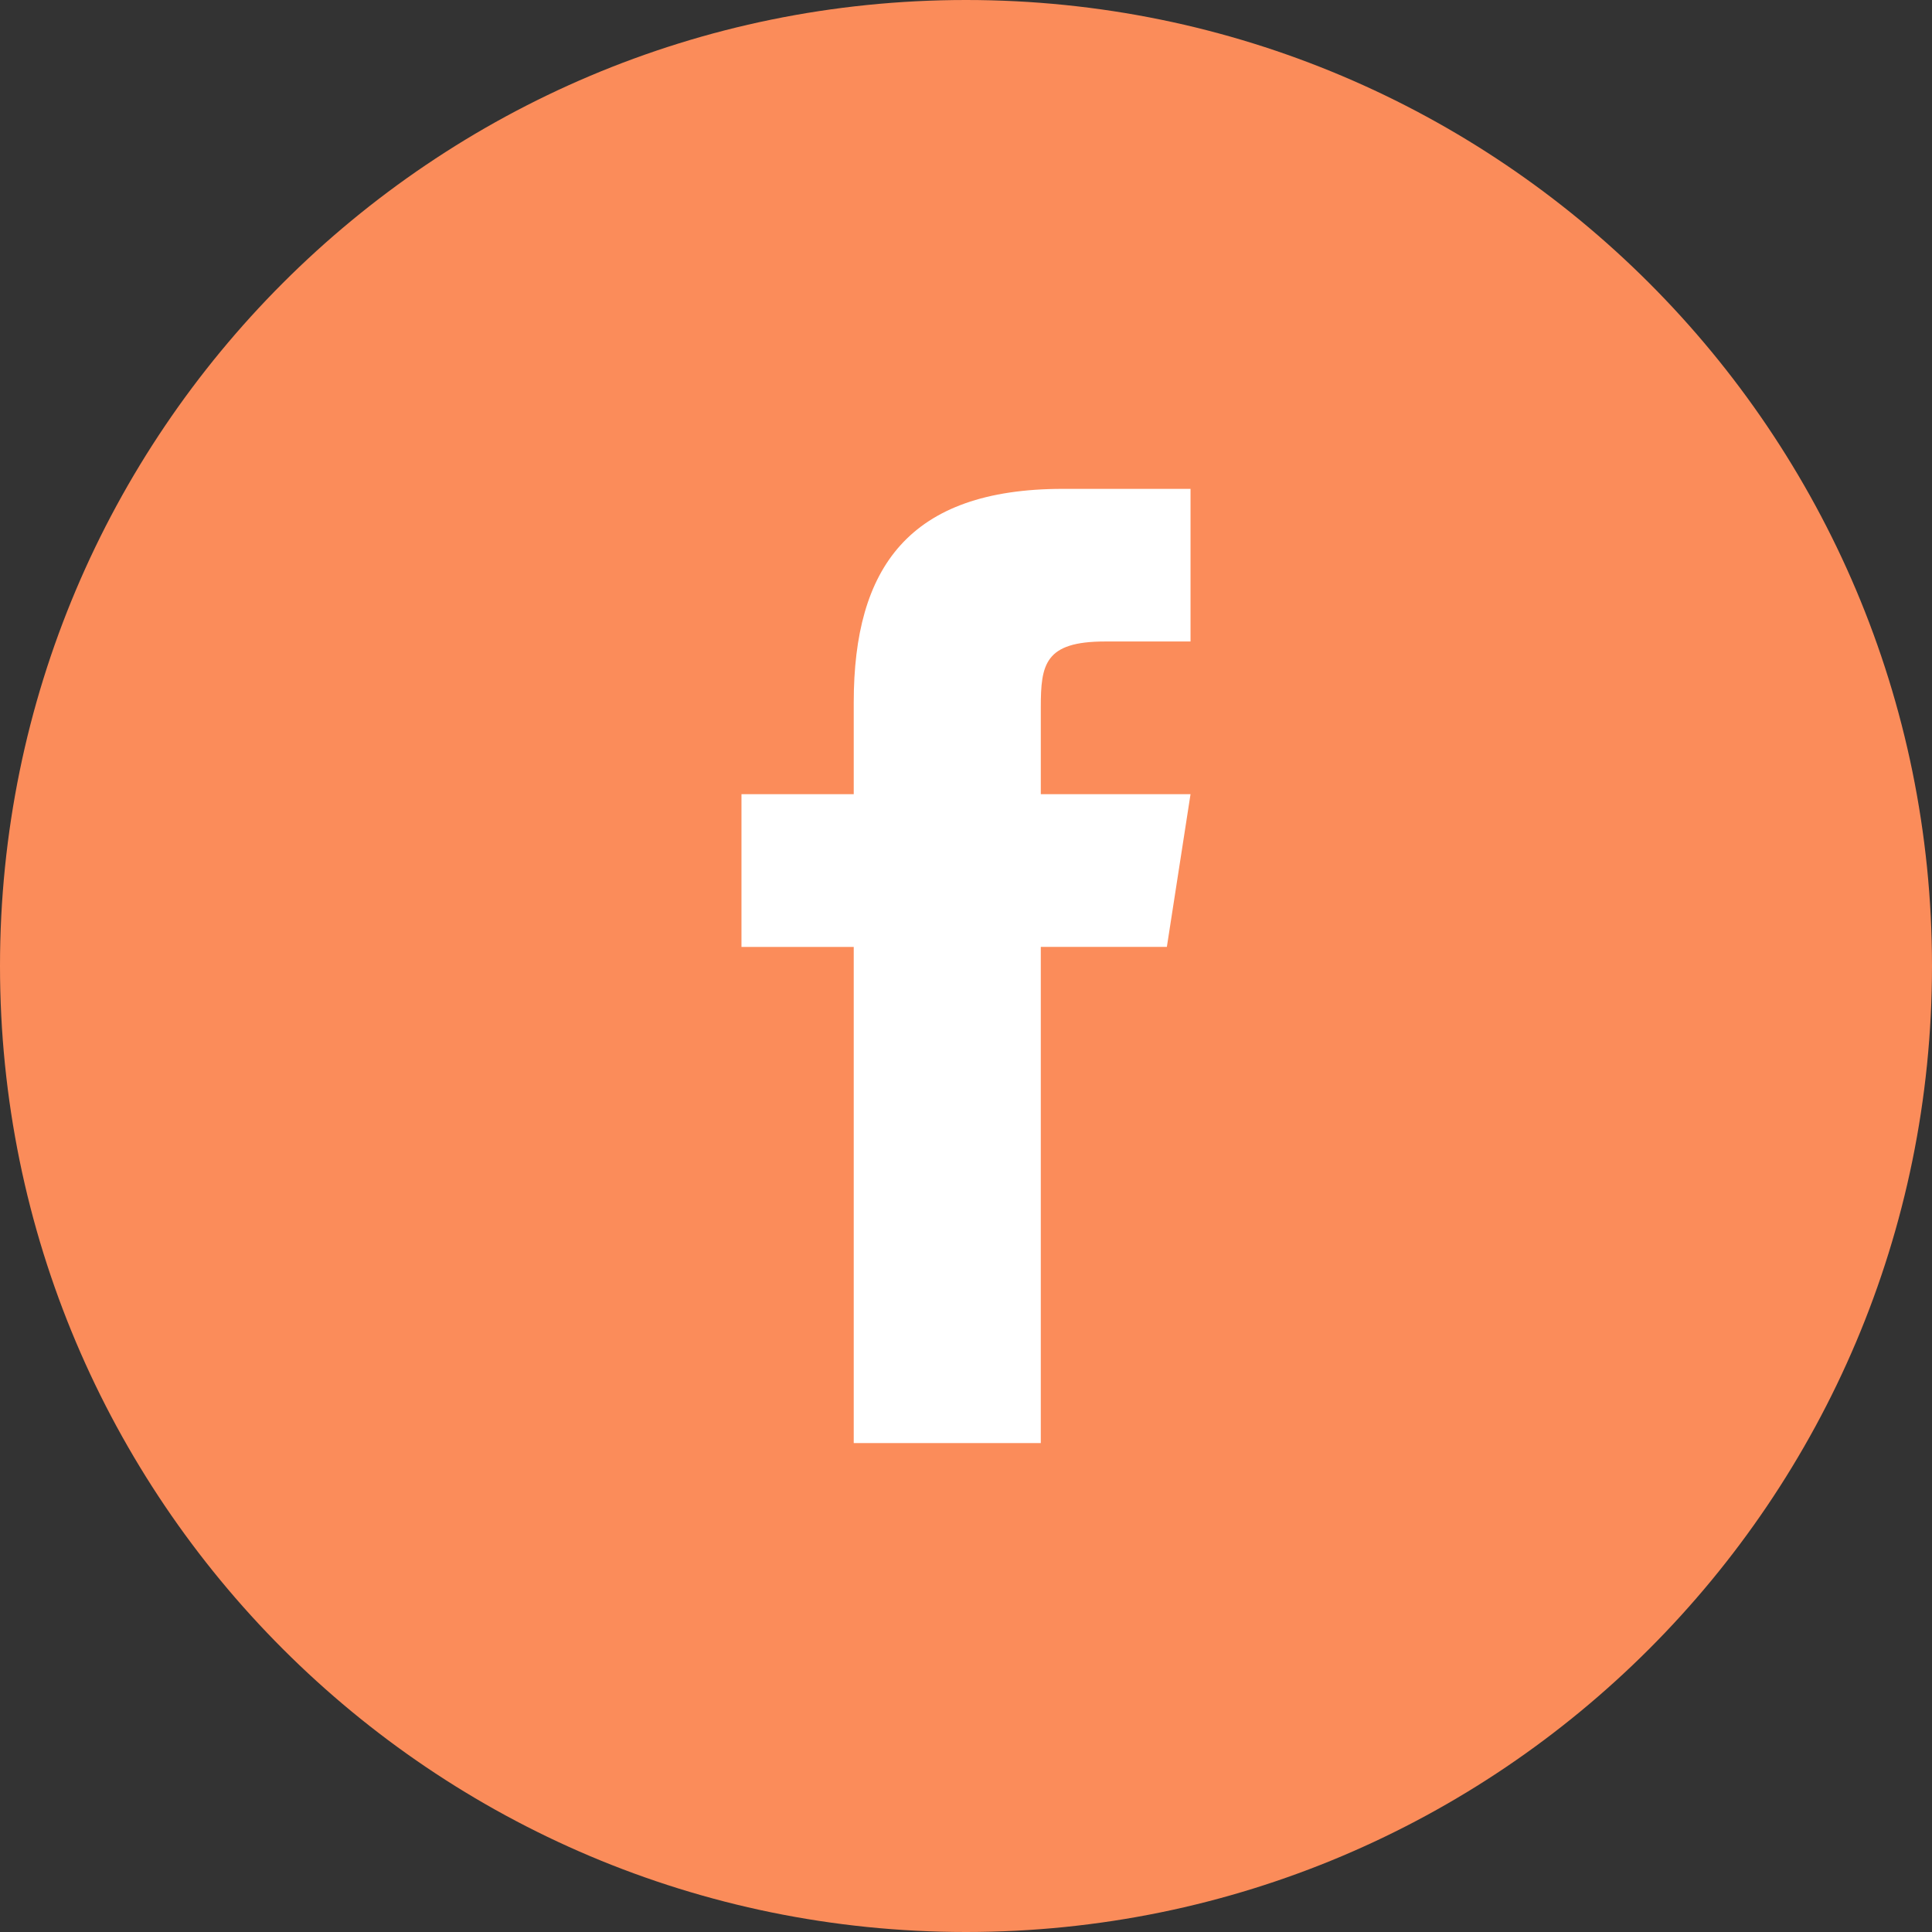
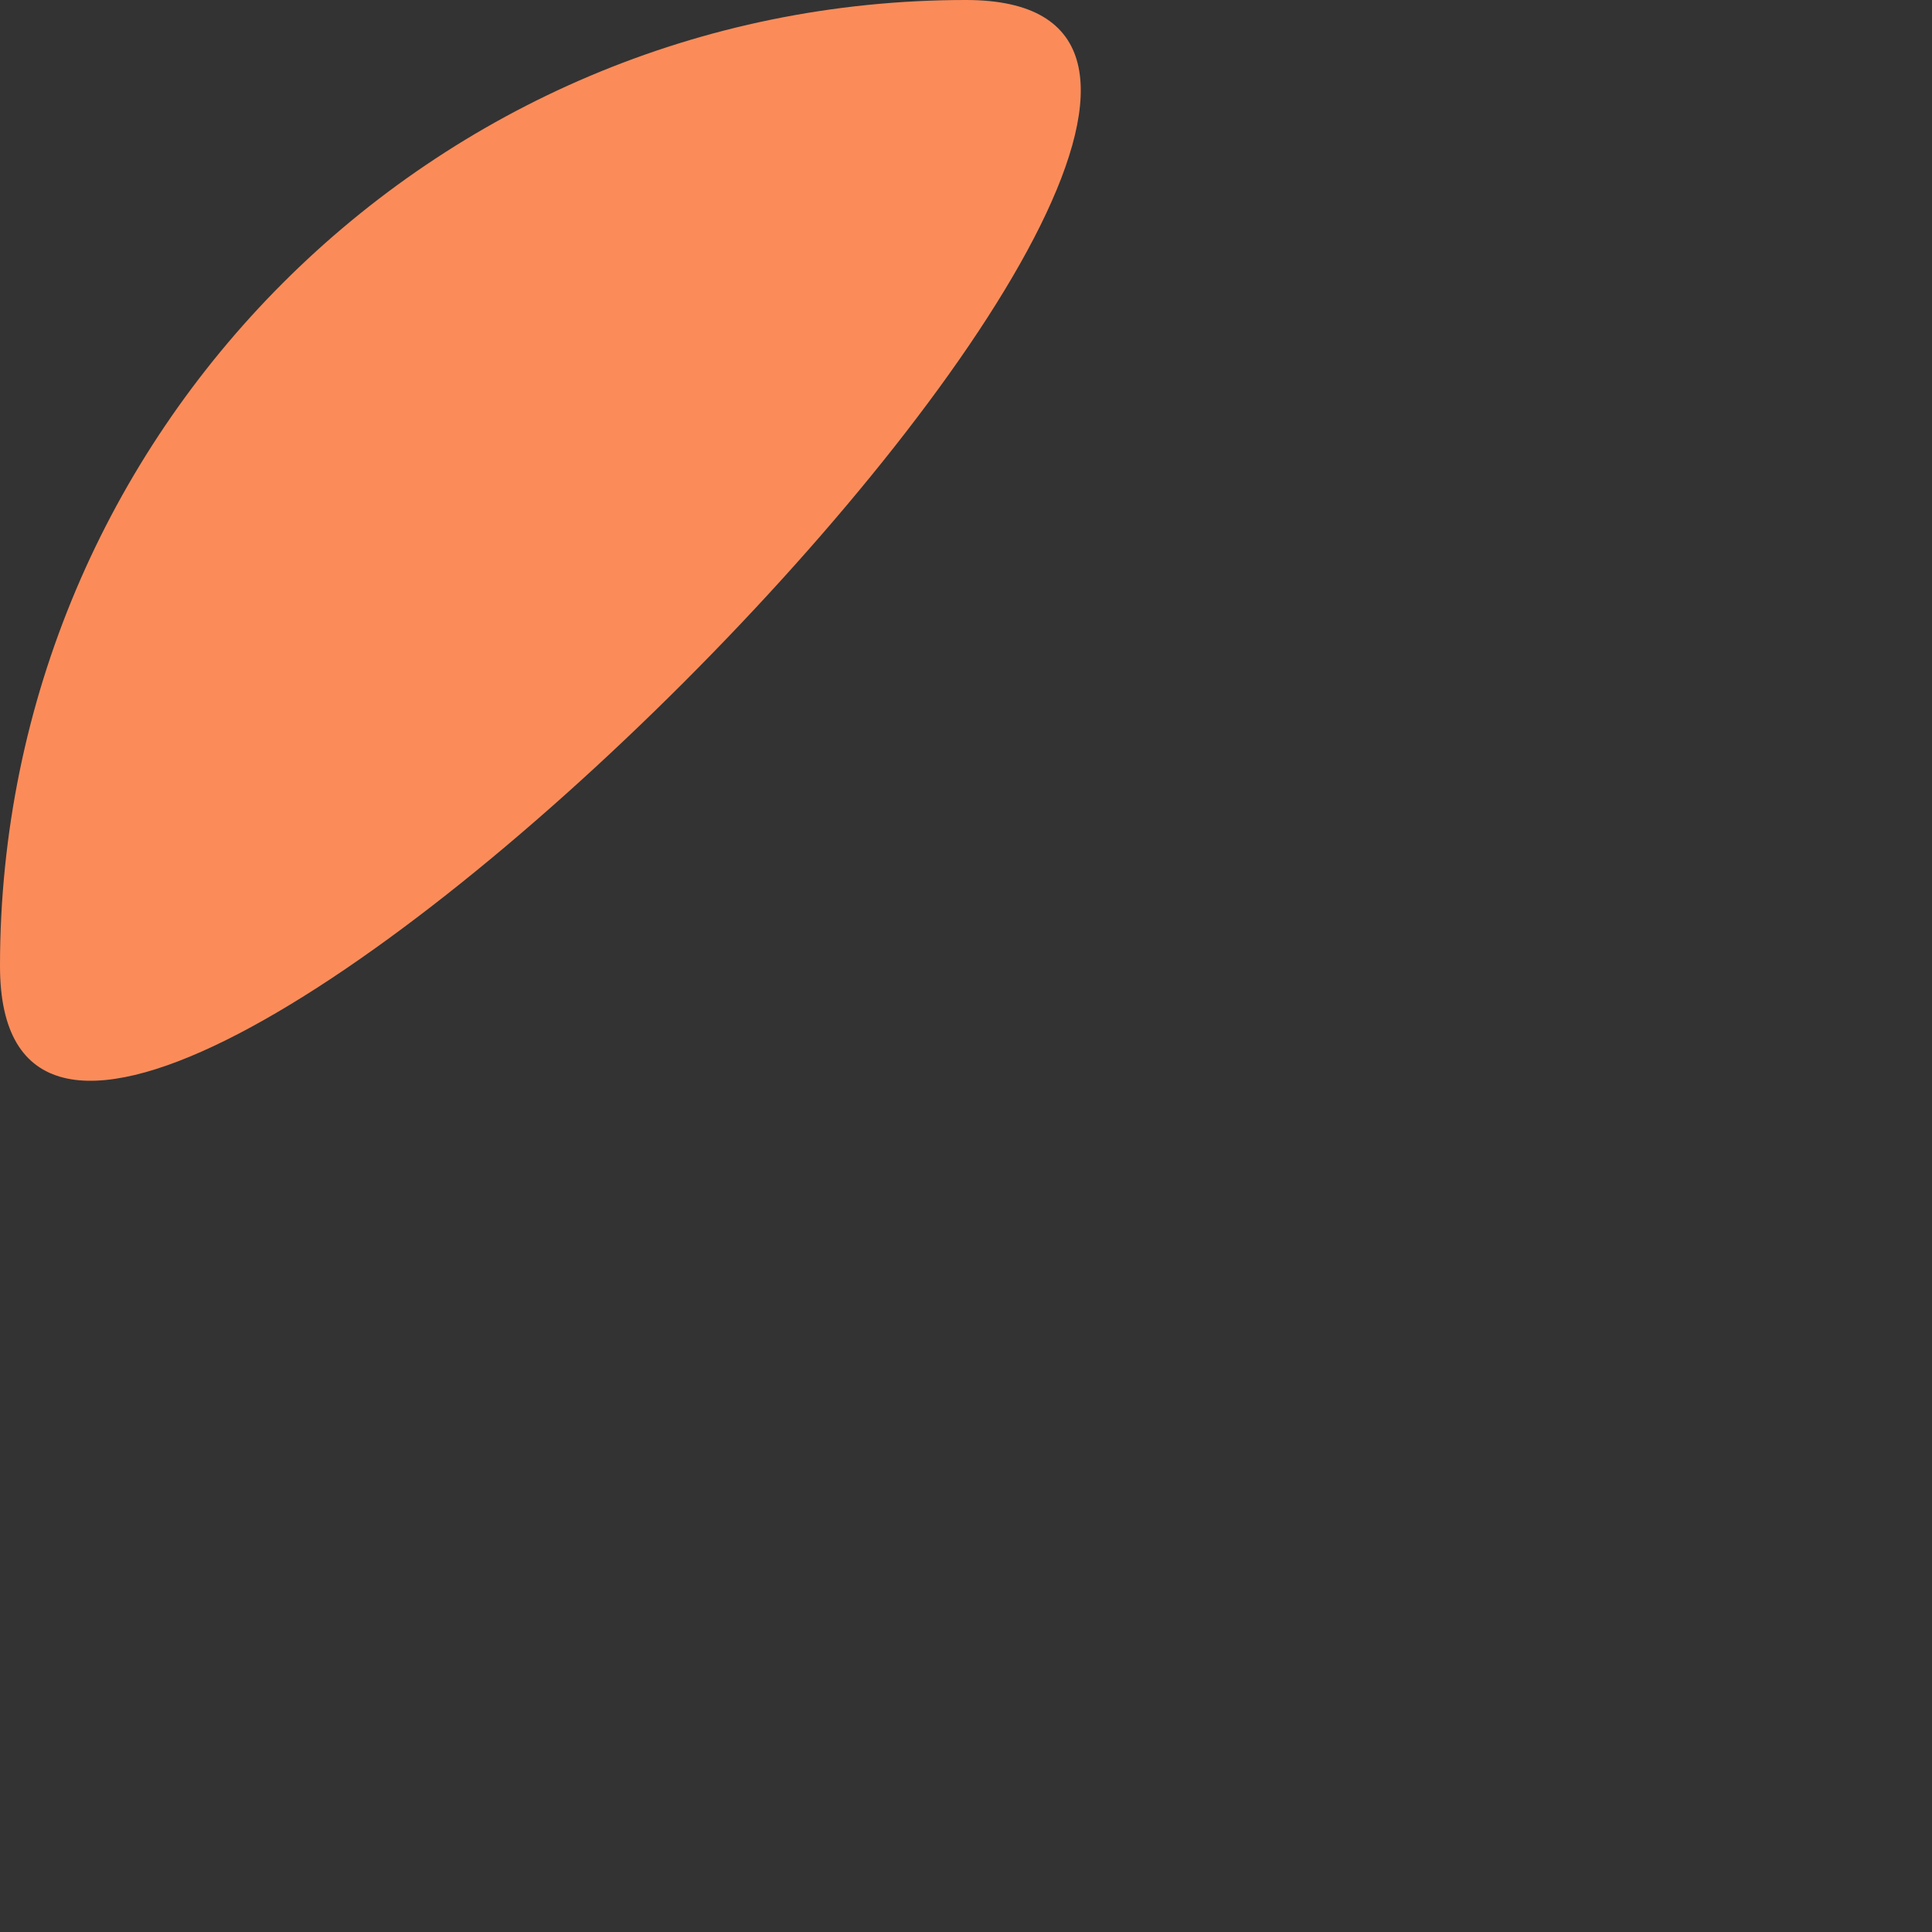
<svg xmlns="http://www.w3.org/2000/svg" fill="none" viewBox="0 0 28 28">
  <rect x="0" y="0" width="28" height="28" fill="#333333" stroke="none" />
-   <path fill="#FB8C5A" d="M0 14C0 6.268 6.268 0 14 0s14 6.268 14 14-6.268 14-14 14S0 21.732 0 14Z" />
-   <path fill="#fff" d="M16.91 13.723h-1.826v7.191h-2.711v-7.19h-1.627V11.51h1.627v-1.333c.001-1.94.791-3.092 3.032-3.092h1.849v2.212h-1.24c-.873 0-.93.332-.93.954v1.259h2.17l-.343 2.213Z" />
+   <path fill="#FB8C5A" d="M0 14C0 6.268 6.268 0 14 0S0 21.732 0 14Z" />
</svg>